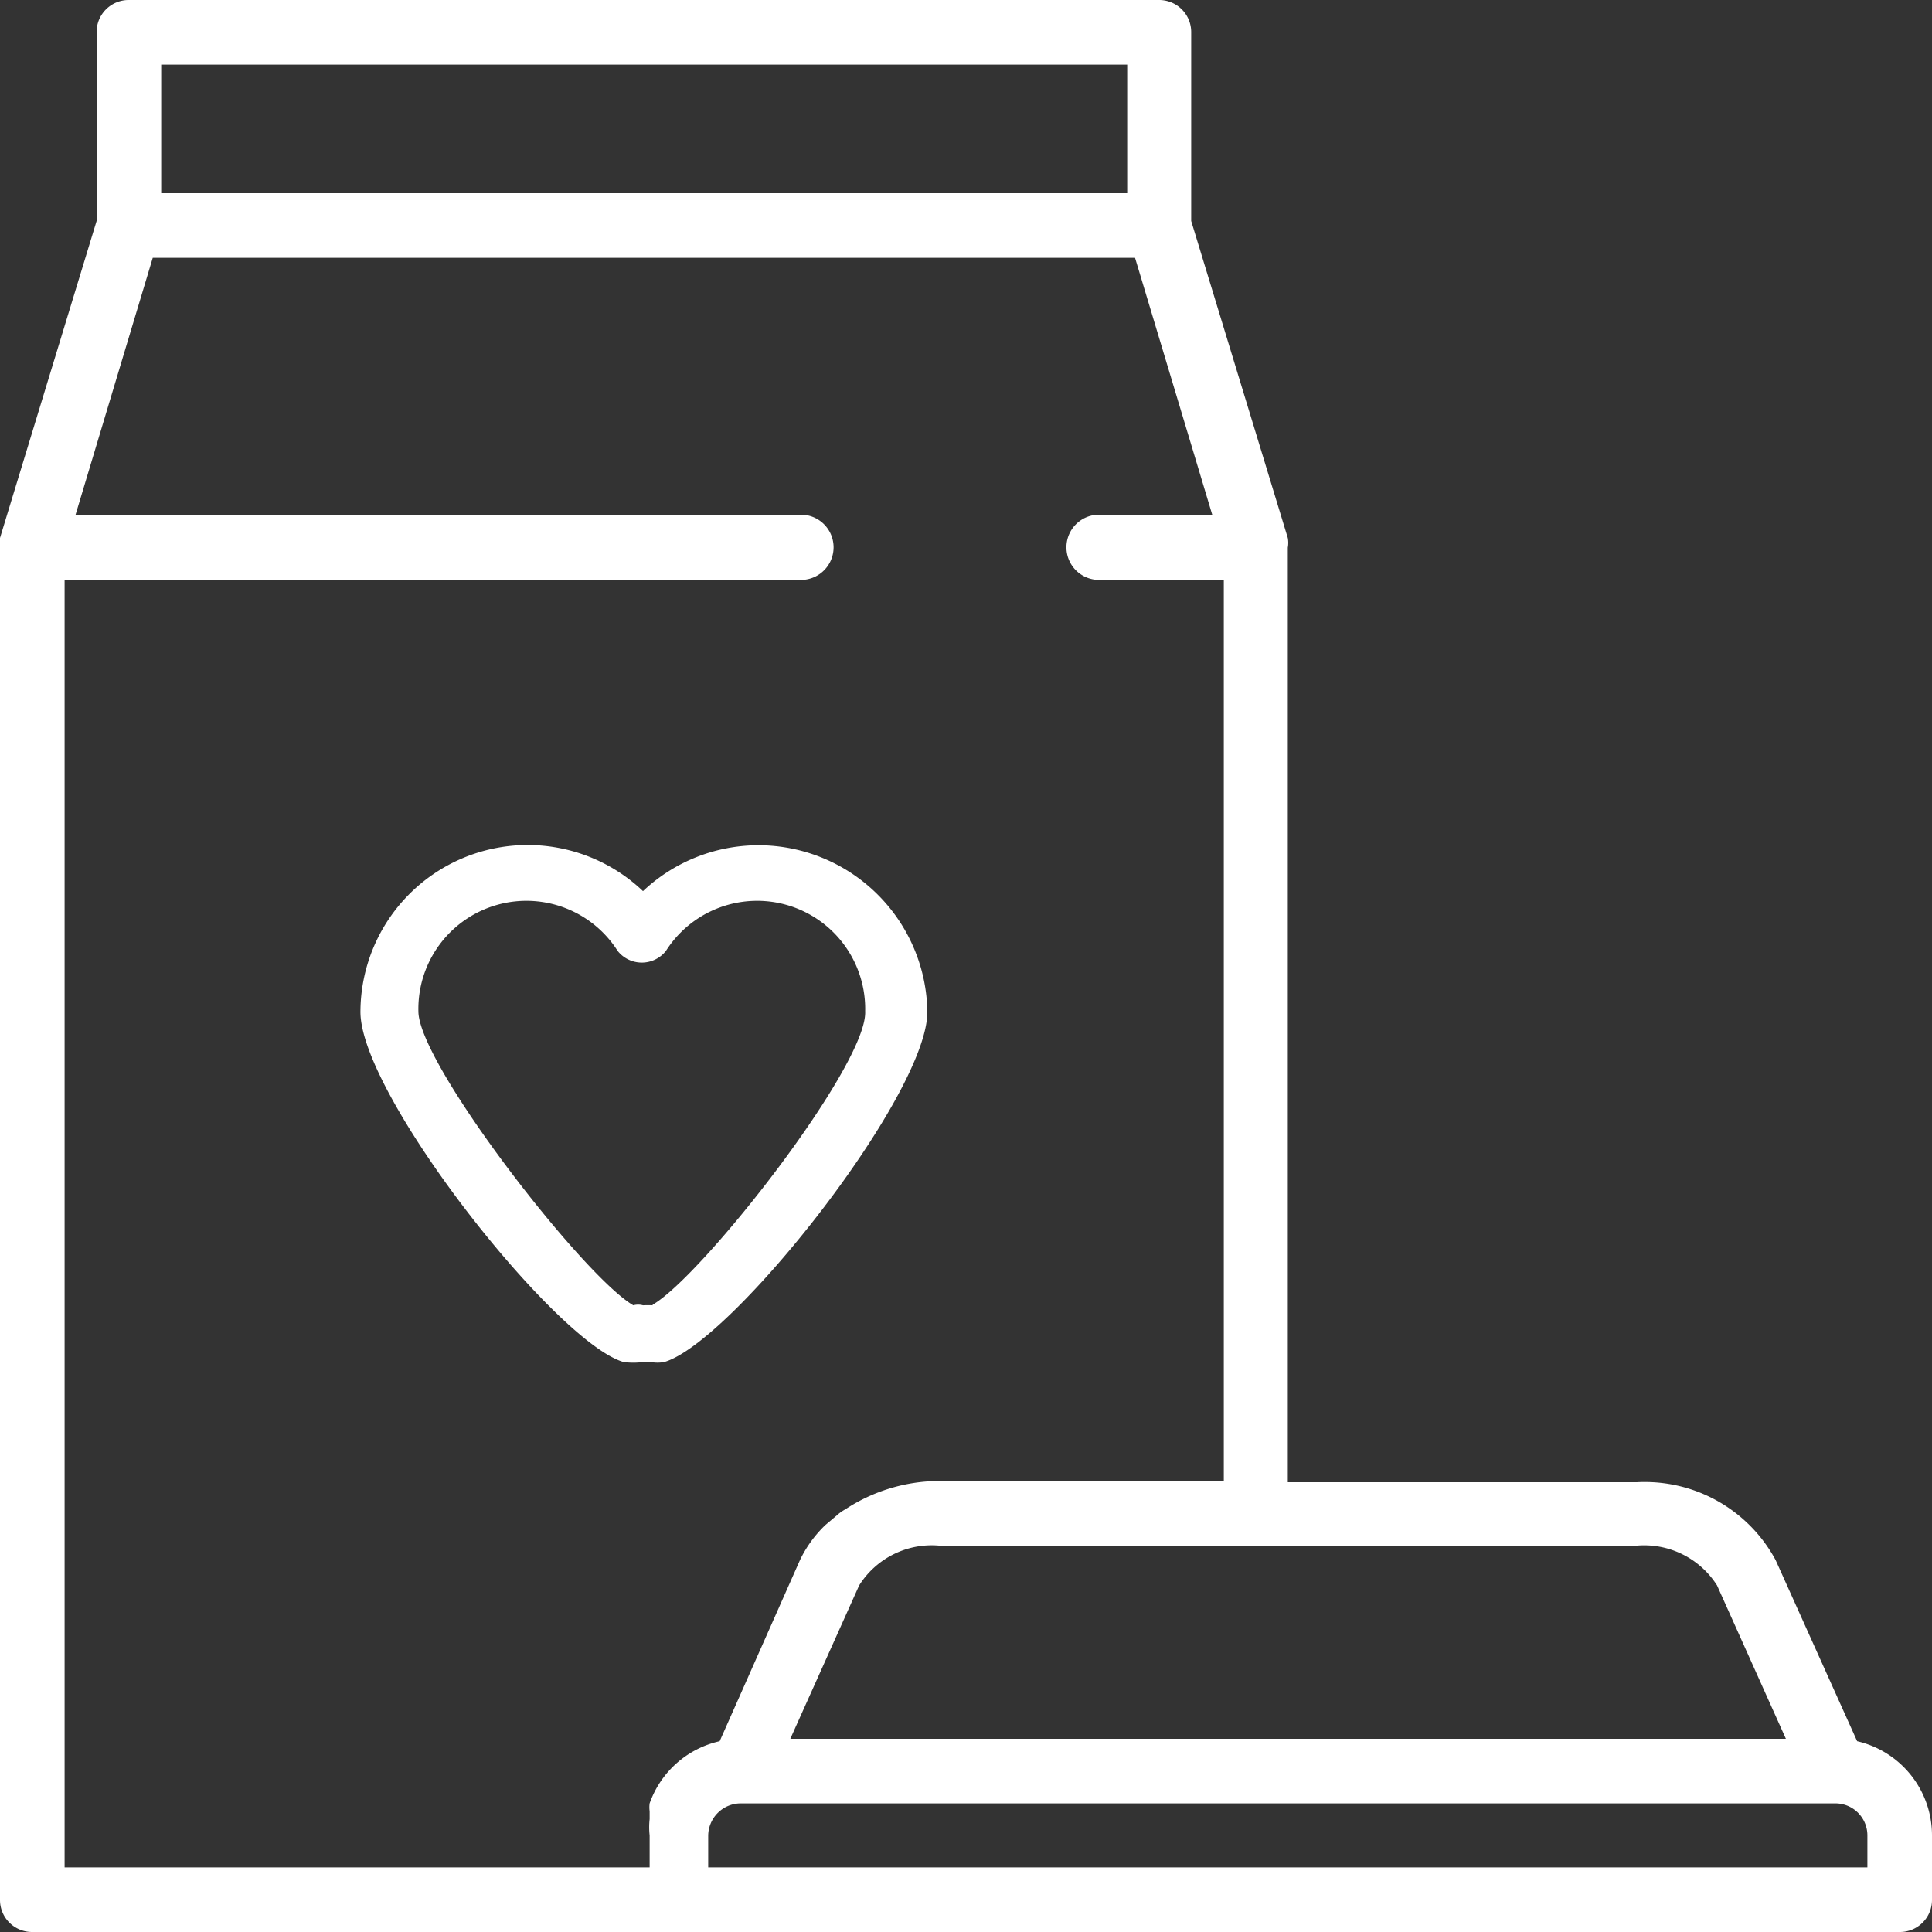
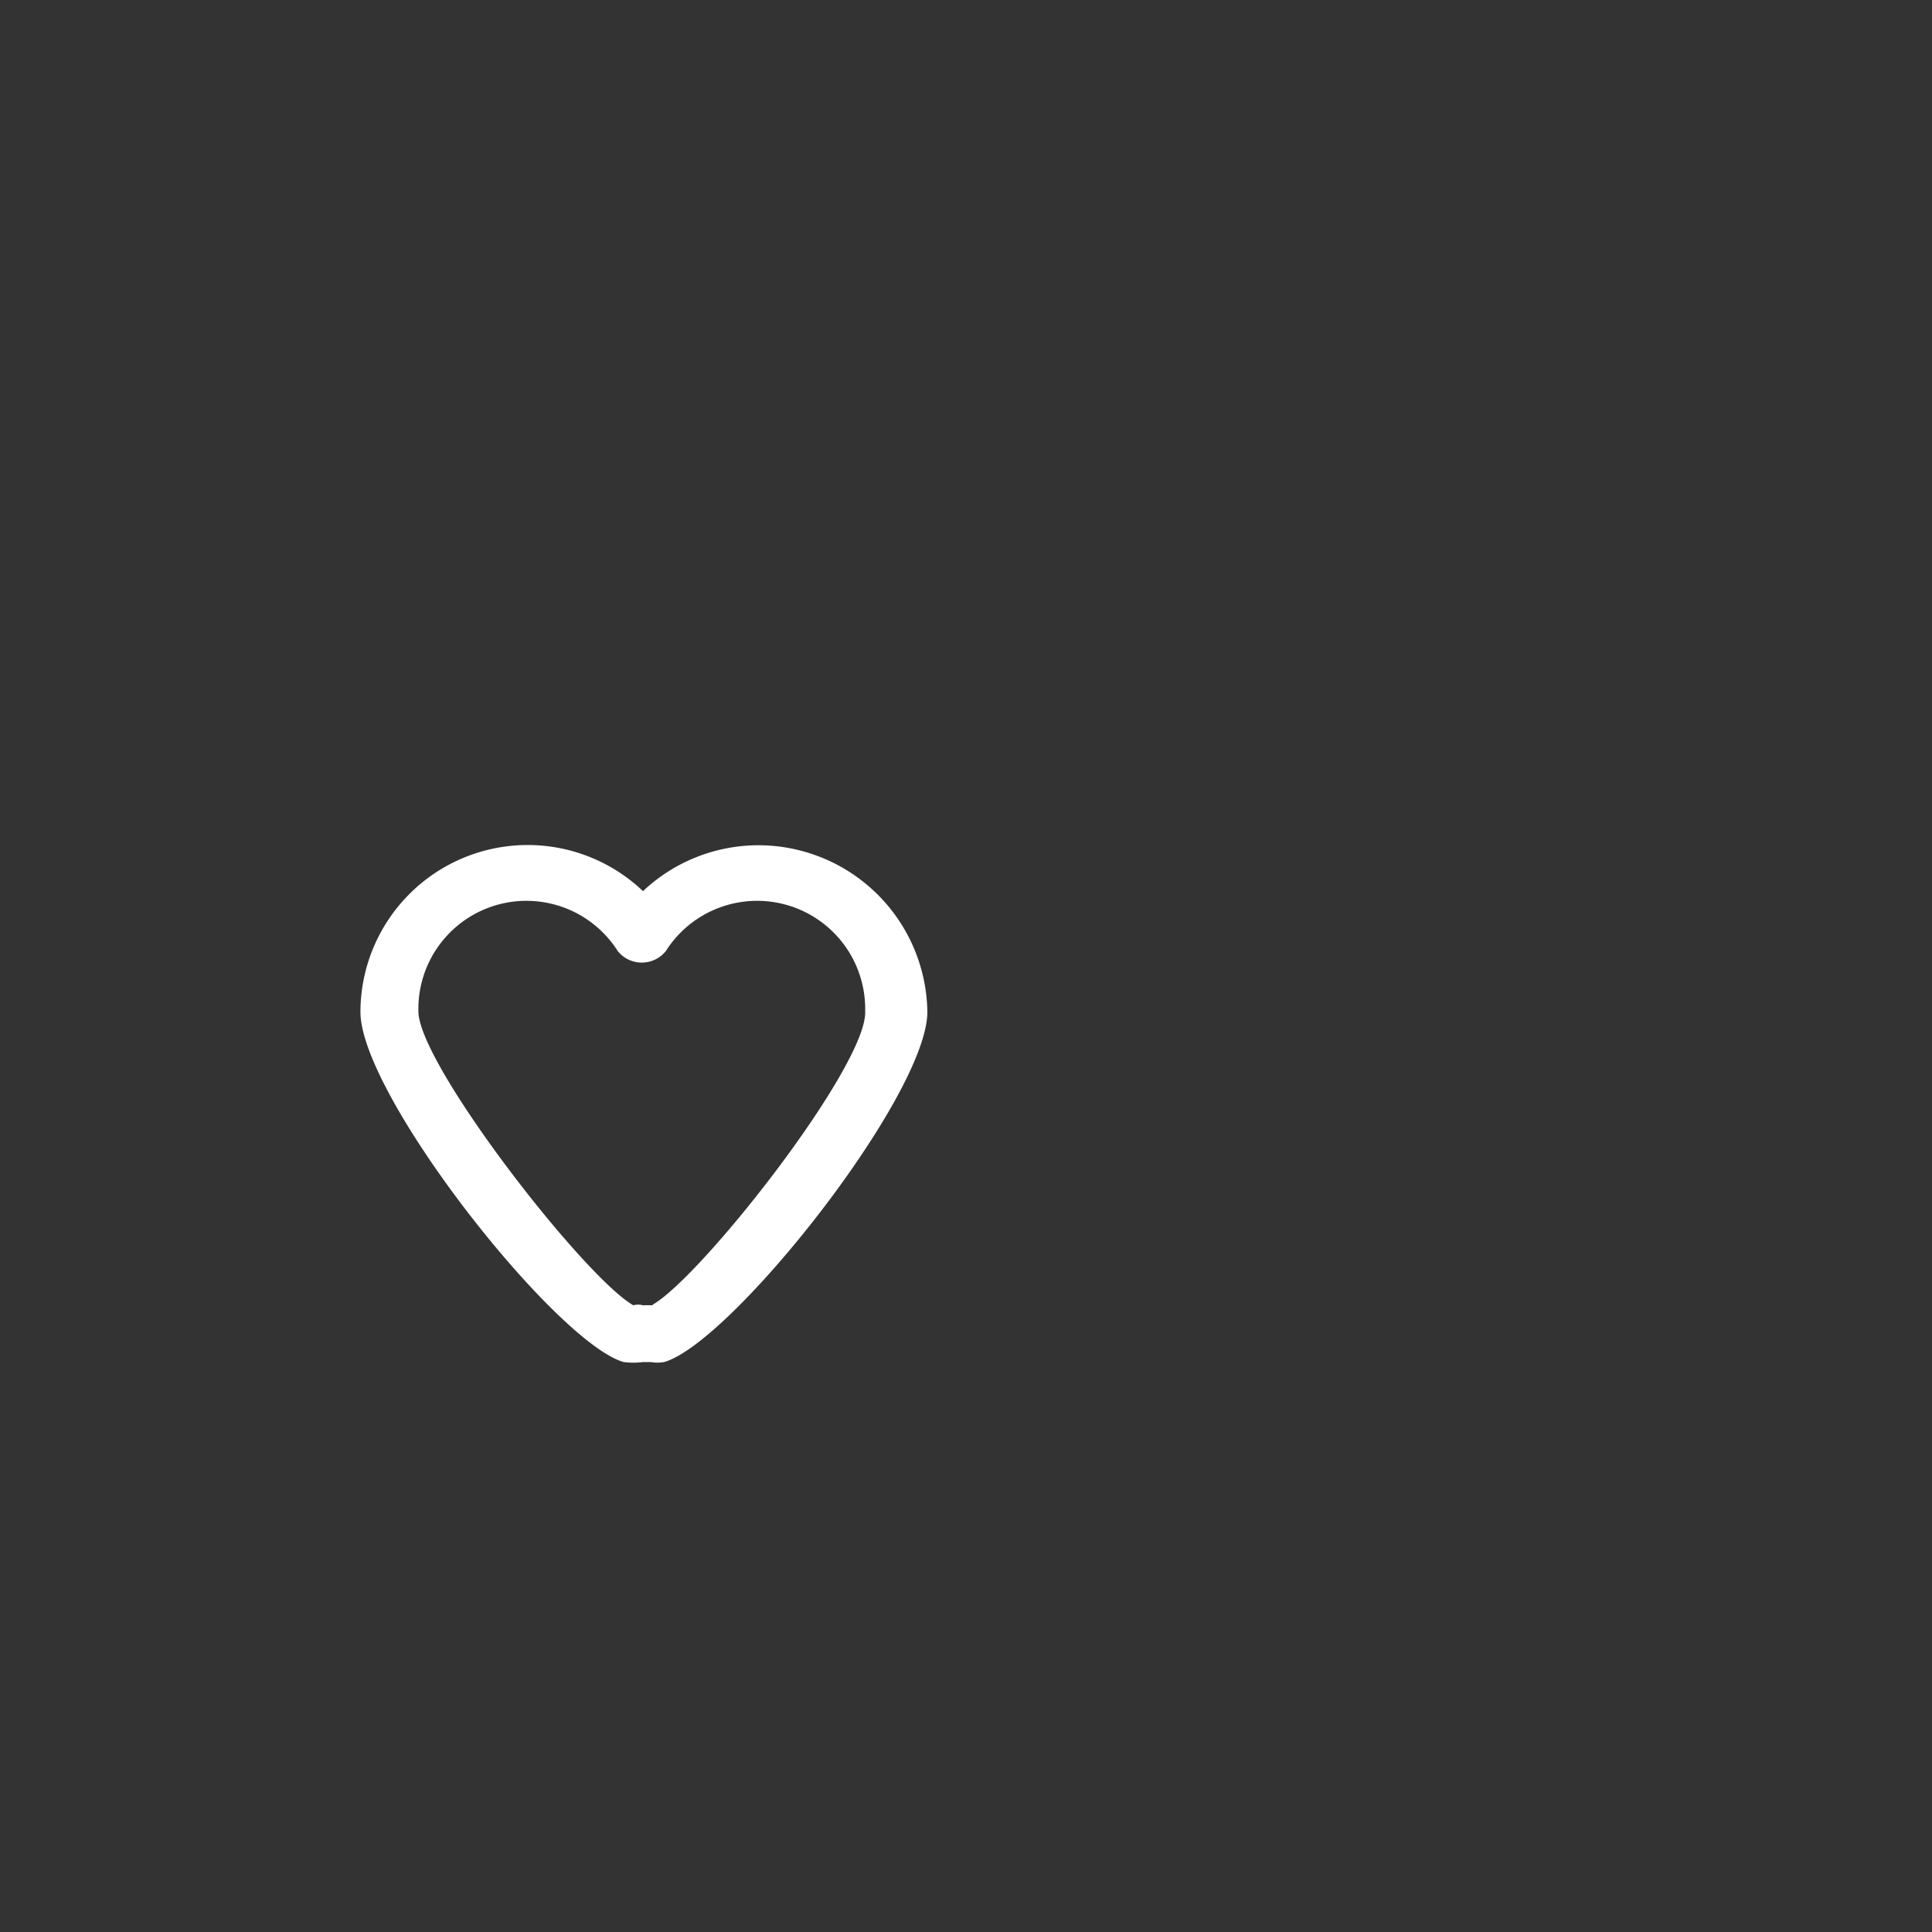
<svg xmlns="http://www.w3.org/2000/svg" id="Nutrition" viewBox="0 0 32 32">
  <rect x="0" y="0" width="32" height="32" fill="#333333" stroke="none" />
  <defs>
    <style>.cls-1{fill:#fff;}</style>
  </defs>
-   <path class="cls-1" d="M30.76,28.84l-1.35-3a2.46,2.46,0,0,0-2.29-1.29H21.33V9.07a.44.44,0,0,0,0-.16L19.73,3.66V.53A.53.53,0,0,0,19.2,0H2.13A.53.53,0,0,0,1.6.53V3.66L0,8.91a.88.88,0,0,0,0,.16v22.4A.53.53,0,0,0,.53,32H31.47a.53.53,0,0,0,.53-.53V30.4A1.6,1.6,0,0,0,30.76,28.84ZM27.12,25.6a1.43,1.43,0,0,1,1.32.66l1.14,2.54H13.09l1.14-2.54a1.42,1.42,0,0,1,1.32-.66ZM2.67,1.07h16V3.2h-16Zm8.09,28.8h0a.5.5,0,0,0,0,.13l0,.13a1.23,1.23,0,0,0,0,.27v.53H1.07V9.6H13.34a.54.54,0,0,0,0-1.07H1.25L2.53,4.27H18.8l1.28,4.26H18.13a.54.54,0,0,0,0,1.07h2.14V24.53H15.55A2.85,2.85,0,0,0,14,25a.71.71,0,0,0-.14.1l-.19.16a2,2,0,0,0-.42.58l-1.33,3,0,0A1.6,1.6,0,0,0,10.76,29.87Zm20.17,1.06H11.73V30.4a.54.54,0,0,1,.54-.53H30.4a.53.53,0,0,1,.53.53Z" />
  <path class="cls-1" d="M12.57,14a2.79,2.79,0,0,0-1.92.76,2.77,2.77,0,0,0-4.68,2c0,1.38,3.24,5.48,4.36,5.8a1.27,1.27,0,0,0,.32,0h.13a.64.64,0,0,0,.22,0c1.12-.32,4.36-4.42,4.36-5.8A2.8,2.8,0,0,0,12.57,14Zm-1.76,7.62a1.57,1.57,0,0,0-.16,0,.29.29,0,0,0-.16,0c-.83-.48-3.56-4-3.56-4.87a1.79,1.79,0,0,1,3.3-1,.51.51,0,0,0,.8,0,1.79,1.79,0,0,1,3.3,1C14.37,17.64,11.64,21.13,10.81,21.61Z" />
</svg>